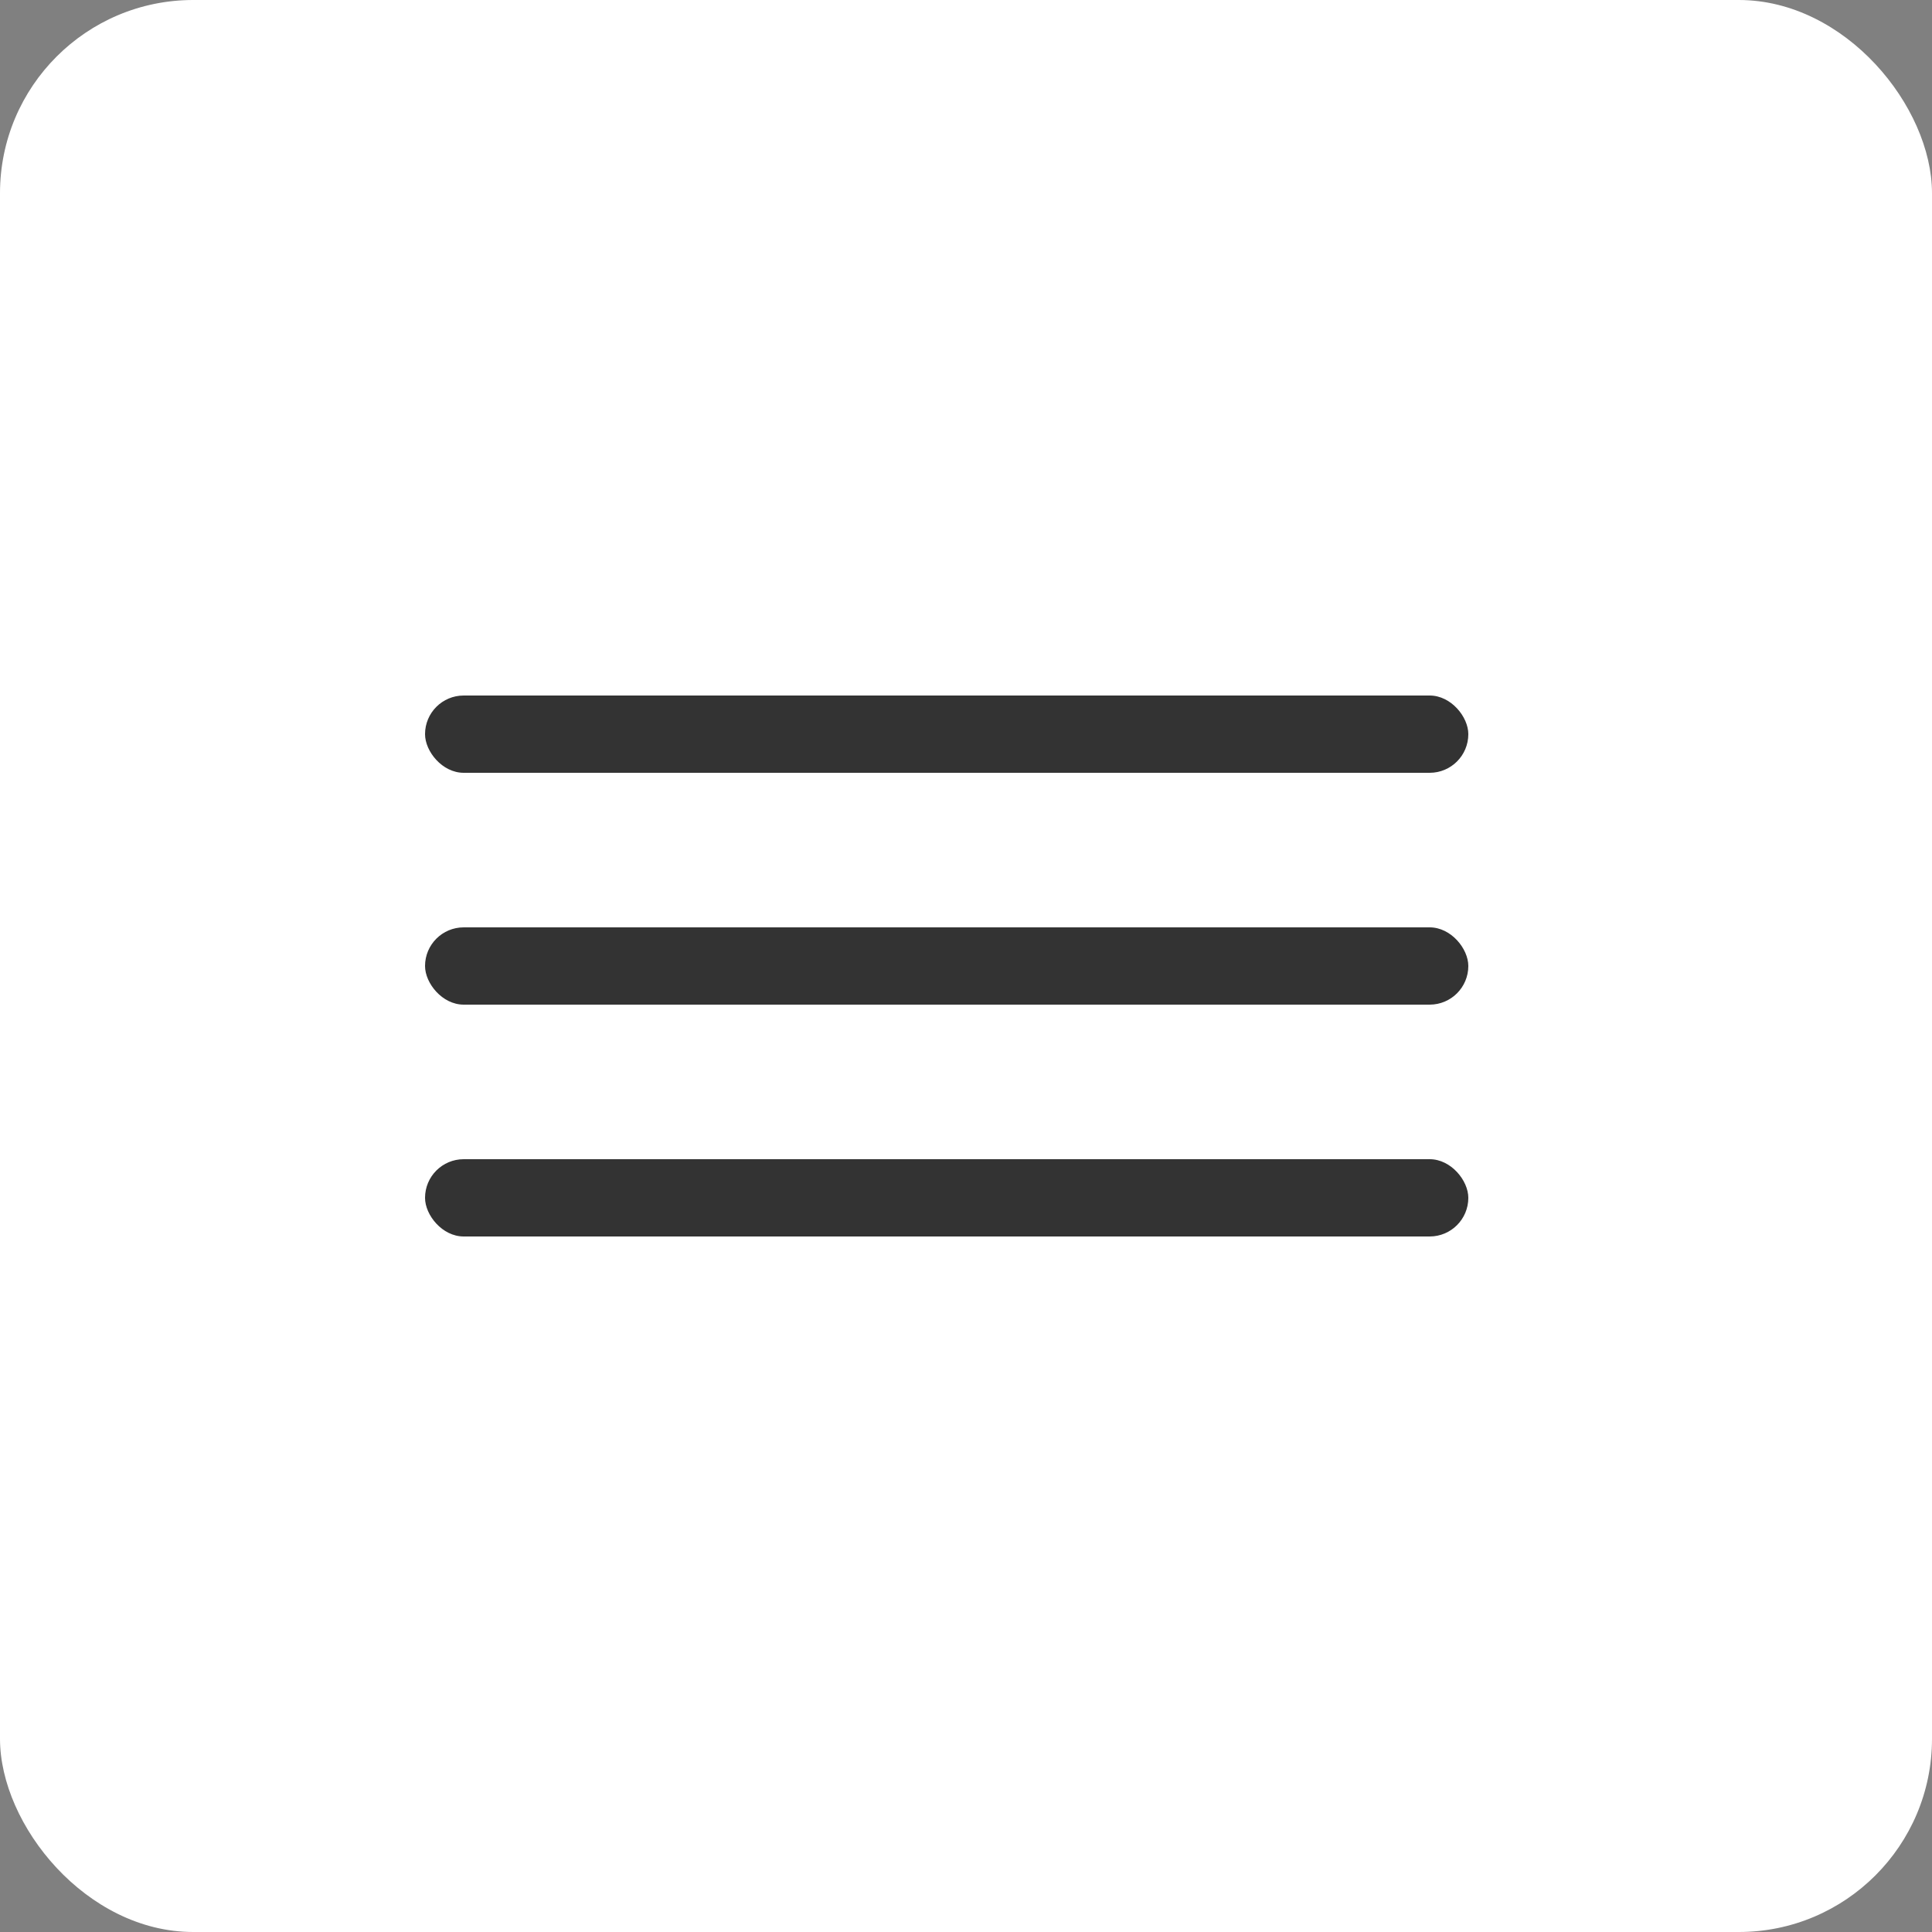
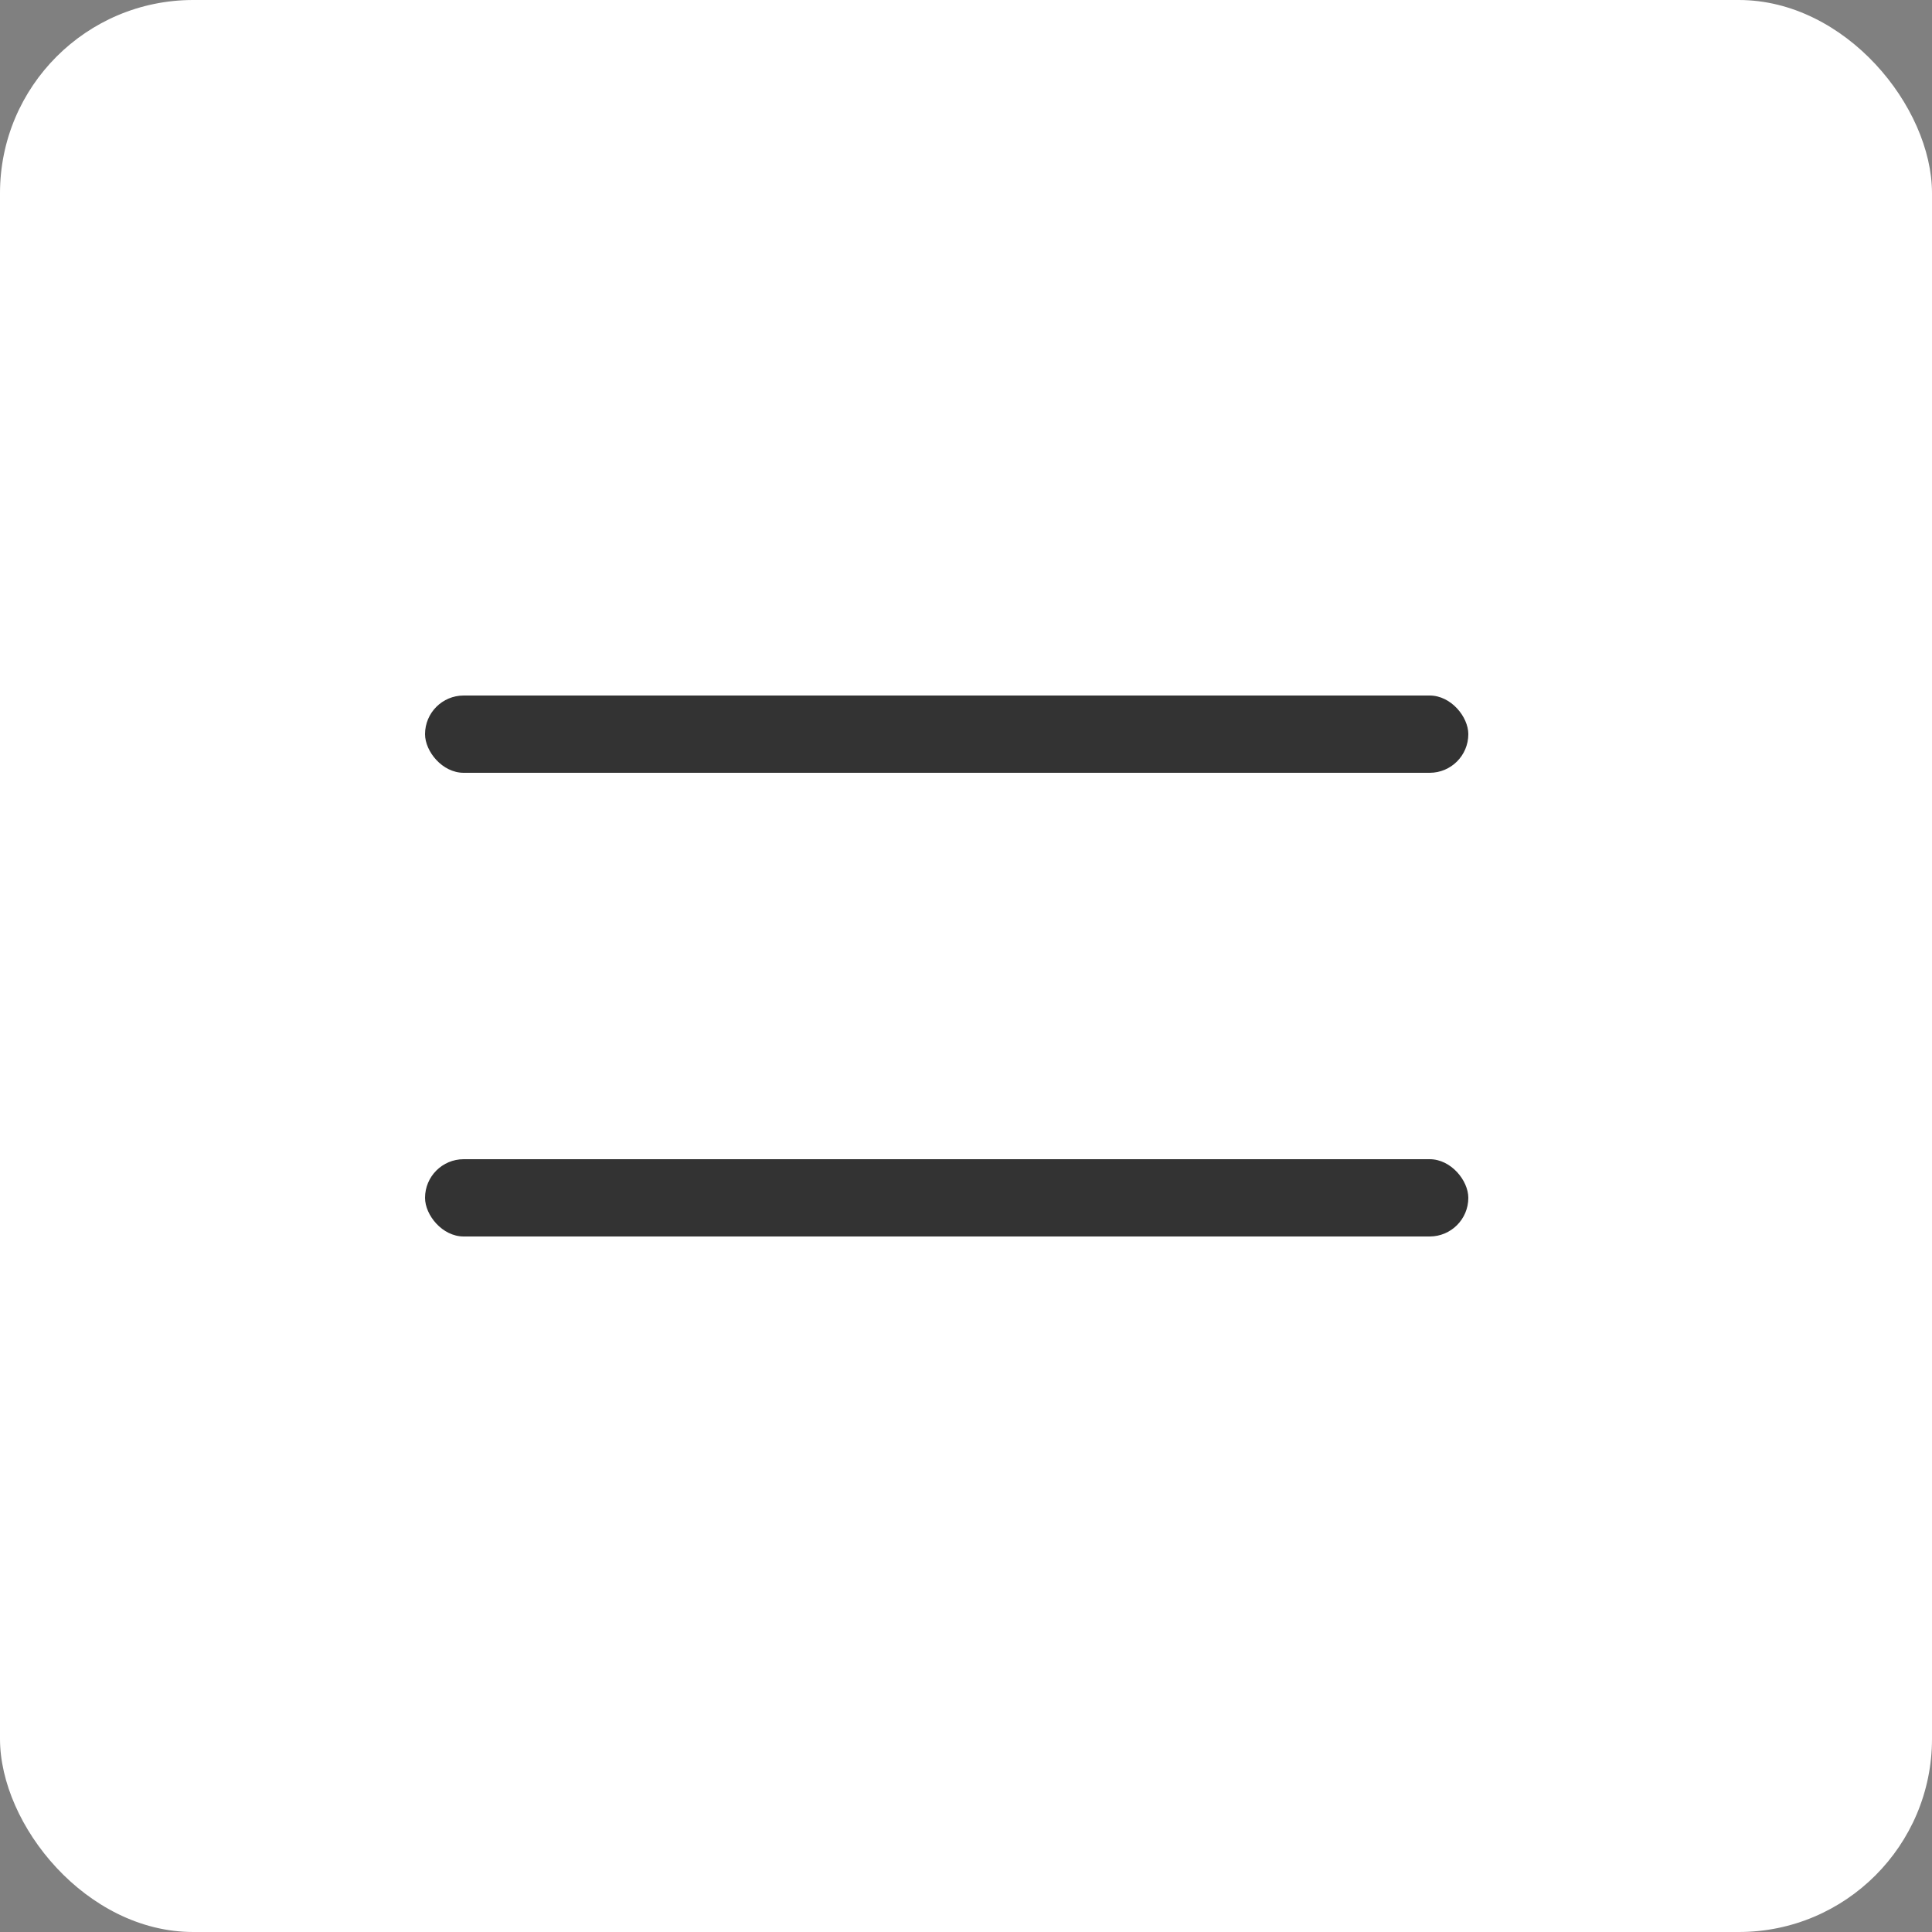
<svg xmlns="http://www.w3.org/2000/svg" width="50" height="50" viewBox="0 0 50 50" fill="none">
  <rect x="0" y="0" width="50" height="50" fill="#808080" stroke="none" />
  <rect width="50" height="50" rx="5" fill="white" />
  <rect x="11" y="30" width="27" height="2" rx="1" fill="#333333" />
  <rect x="11" y="18" width="27" height="2" rx="1" fill="#333333" />
-   <rect x="11" y="24" width="27" height="2" rx="1" fill="#333333" />
</svg>